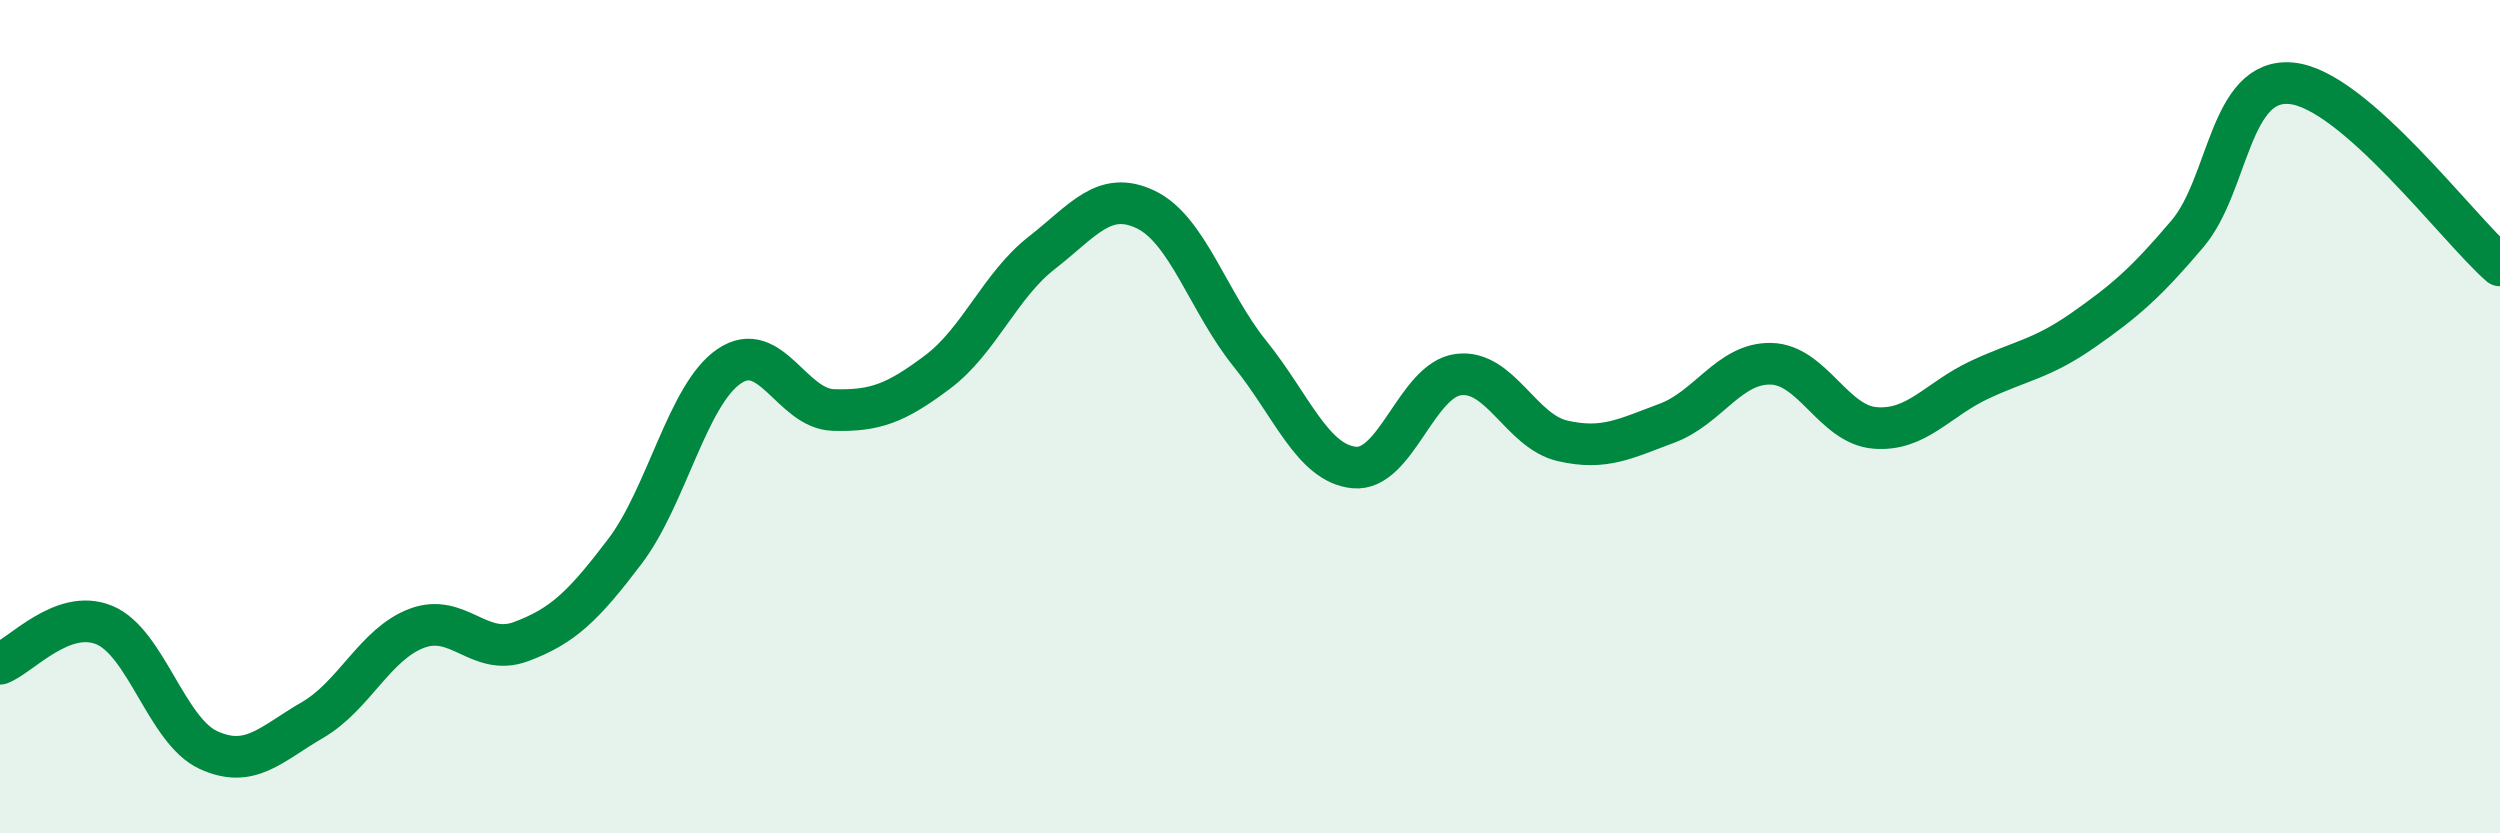
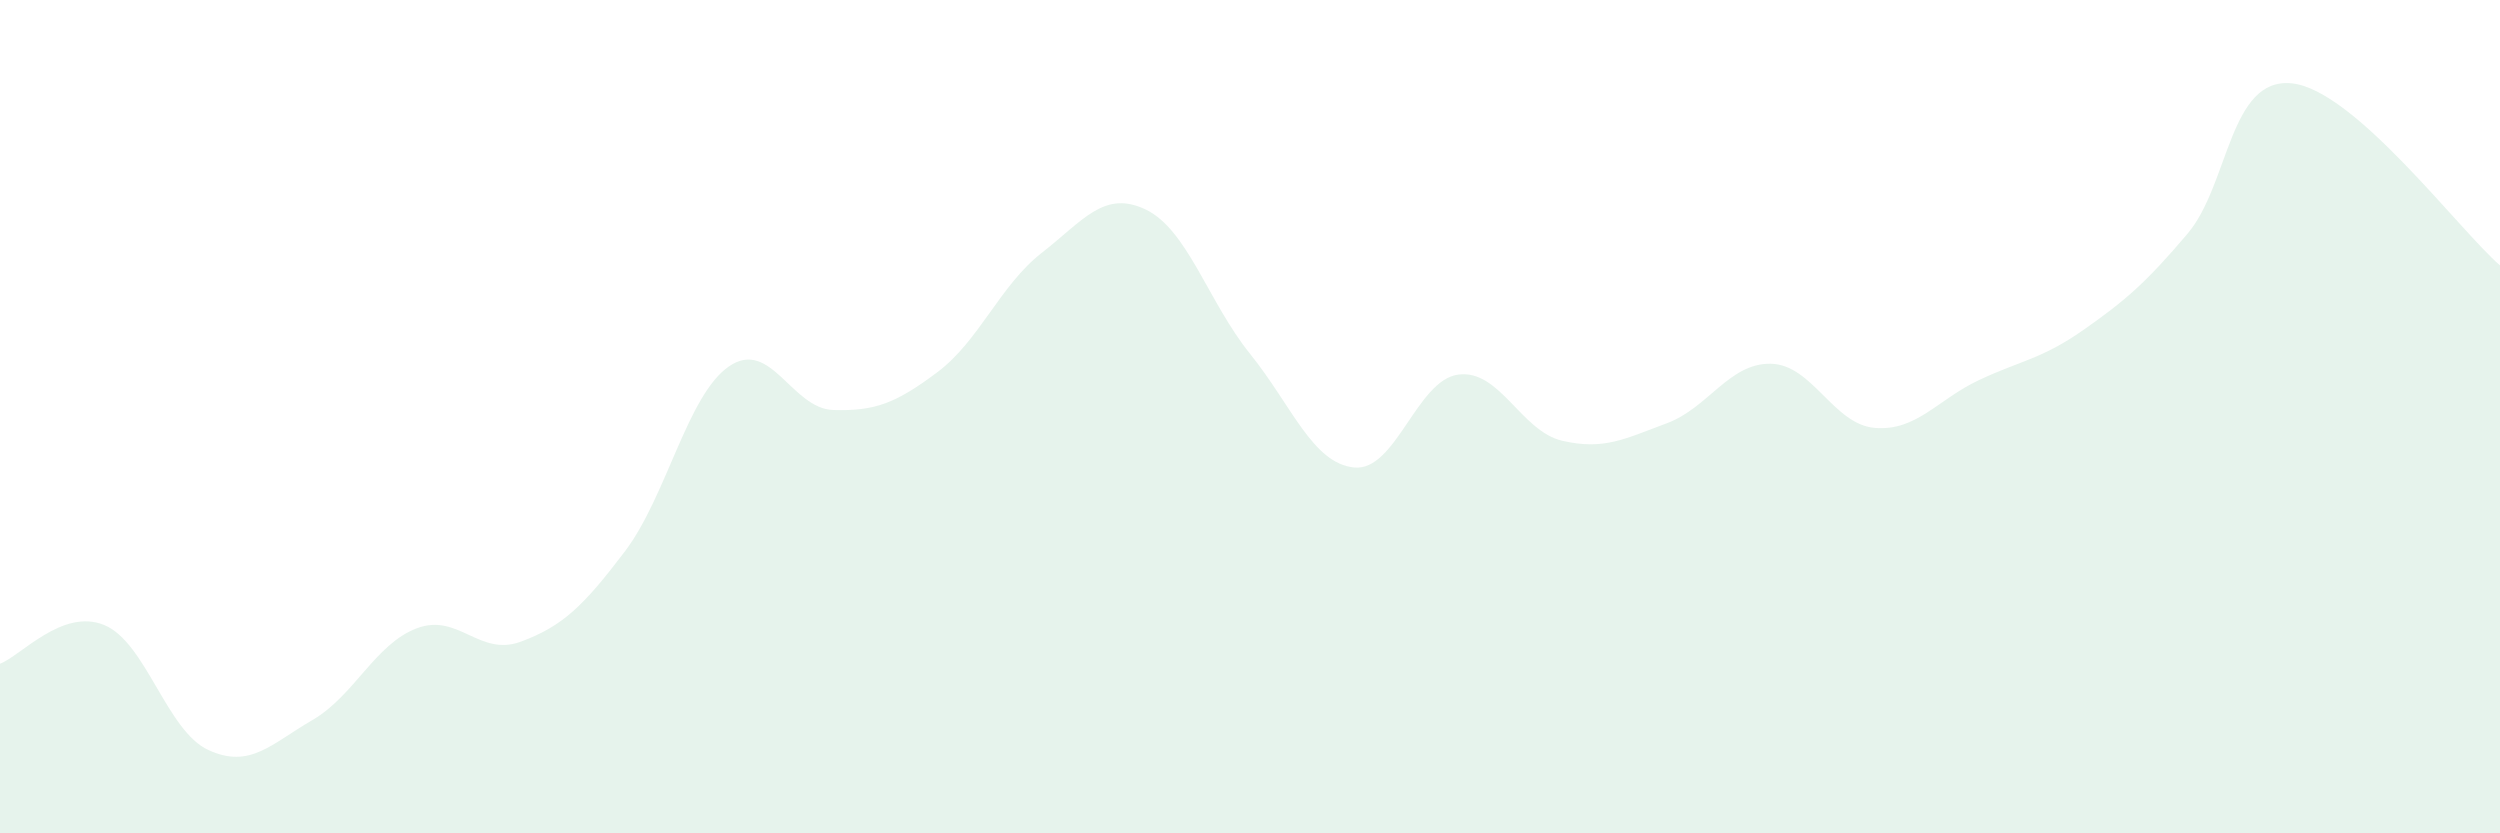
<svg xmlns="http://www.w3.org/2000/svg" width="60" height="20" viewBox="0 0 60 20">
  <path d="M 0,15.93 C 0.5,15.74 1.5,14.59 2.5,15 C 3.5,15.41 4,17.54 5,18 C 6,18.46 6.5,17.86 7.5,17.28 C 8.5,16.7 9,15.46 10,15.08 C 11,14.7 11.5,15.77 12.5,15.4 C 13.5,15.03 14,14.55 15,13.23 C 16,11.91 16.5,9.47 17.5,8.79 C 18.5,8.11 19,9.81 20,9.84 C 21,9.87 21.5,9.68 22.5,8.93 C 23.5,8.18 24,6.85 25,6.07 C 26,5.29 26.5,4.55 27.5,5.03 C 28.5,5.51 29,7.25 30,8.49 C 31,9.73 31.5,11.12 32.5,11.22 C 33.5,11.32 34,9.12 35,8.99 C 36,8.86 36.5,10.35 37.5,10.58 C 38.5,10.81 39,10.53 40,10.16 C 41,9.79 41.5,8.71 42.5,8.73 C 43.5,8.75 44,10.19 45,10.27 C 46,10.35 46.5,9.59 47.5,9.12 C 48.5,8.65 49,8.62 50,7.92 C 51,7.22 51.5,6.79 52.5,5.61 C 53.5,4.43 53.5,1.85 55,2 C 56.5,2.15 59,5.5 60,6.37L60 20L0 20Z" fill="#008740" opacity="0.1" stroke-linecap="round" stroke-linejoin="round" />
-   <path d="M 0,15.93 C 0.5,15.74 1.5,14.59 2.5,15 C 3.5,15.41 4,17.54 5,18 C 6,18.46 6.5,17.86 7.5,17.28 C 8.5,16.7 9,15.46 10,15.08 C 11,14.7 11.5,15.77 12.5,15.4 C 13.5,15.03 14,14.55 15,13.23 C 16,11.91 16.5,9.47 17.5,8.79 C 18.5,8.11 19,9.81 20,9.84 C 21,9.87 21.5,9.68 22.5,8.93 C 23.5,8.18 24,6.85 25,6.07 C 26,5.29 26.5,4.55 27.5,5.03 C 28.5,5.51 29,7.25 30,8.49 C 31,9.73 31.5,11.12 32.5,11.22 C 33.5,11.32 34,9.12 35,8.99 C 36,8.86 36.5,10.35 37.5,10.58 C 38.5,10.81 39,10.53 40,10.16 C 41,9.79 41.5,8.71 42.5,8.73 C 43.5,8.75 44,10.19 45,10.27 C 46,10.35 46.5,9.59 47.5,9.12 C 48.5,8.65 49,8.62 50,7.92 C 51,7.22 51.5,6.79 52.5,5.61 C 53.5,4.43 53.5,1.85 55,2 C 56.5,2.15 59,5.5 60,6.37" stroke="#008740" stroke-width="1" fill="none" stroke-linecap="round" stroke-linejoin="round" />
</svg>